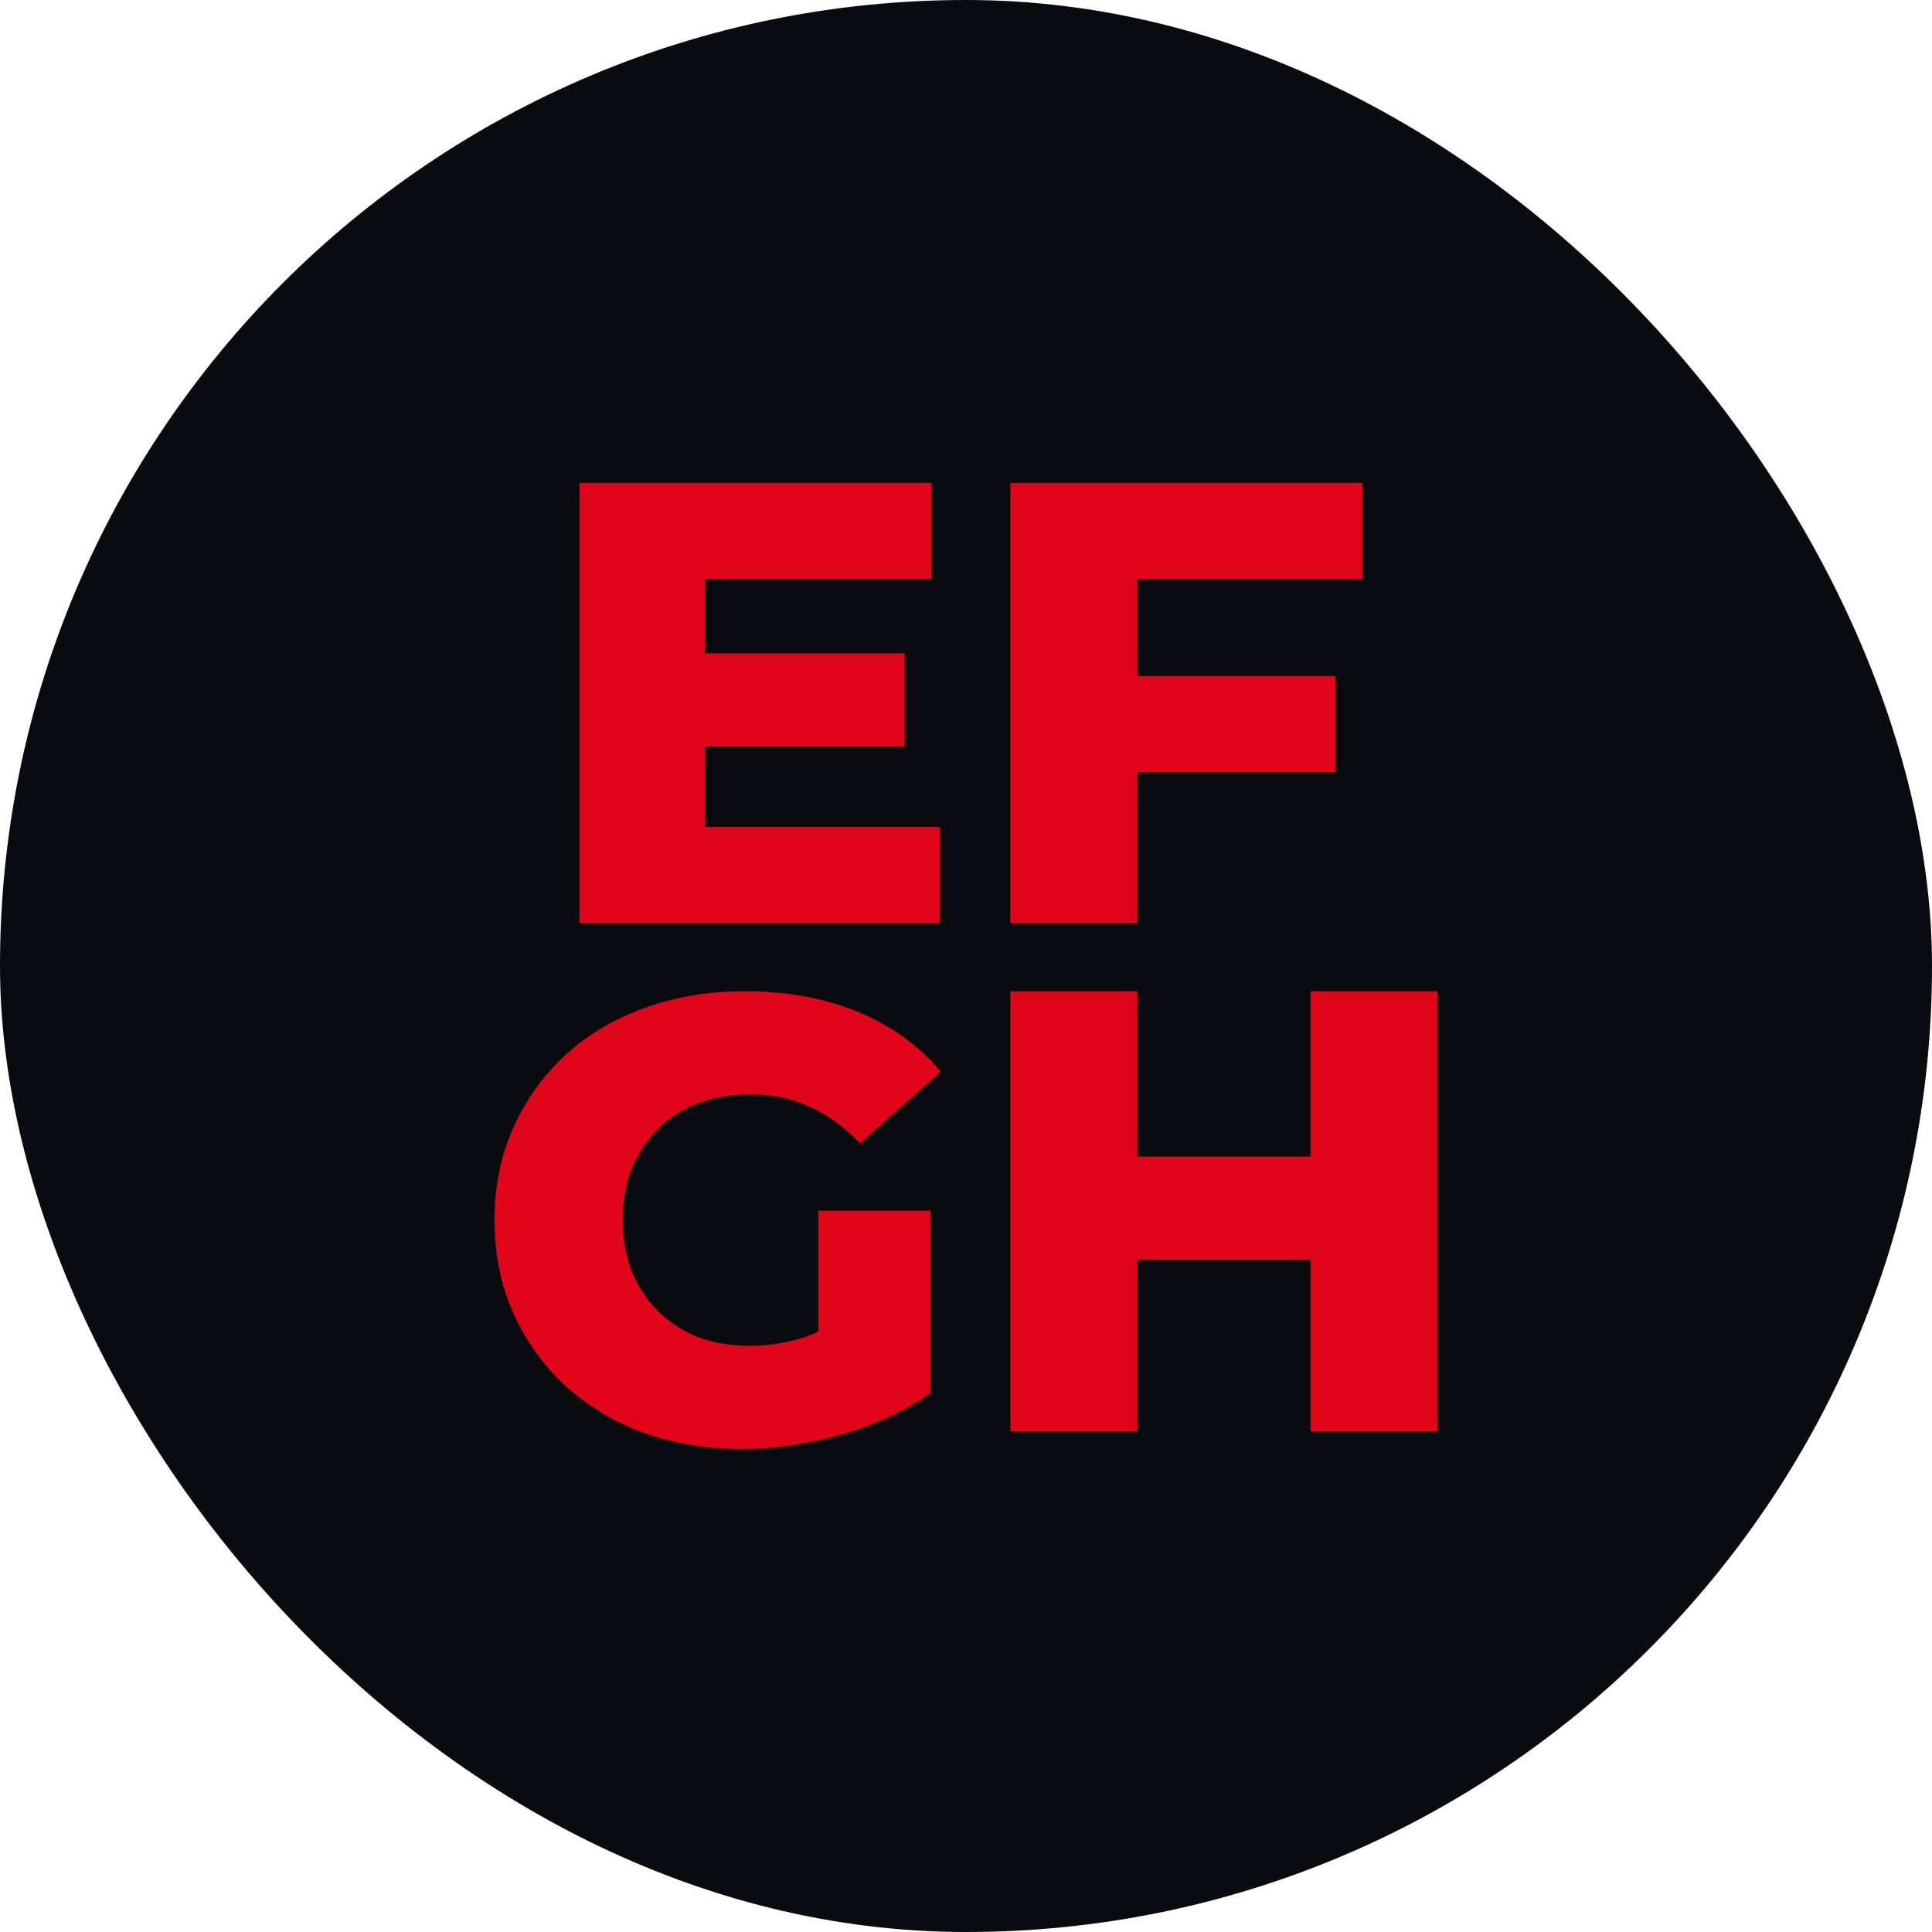
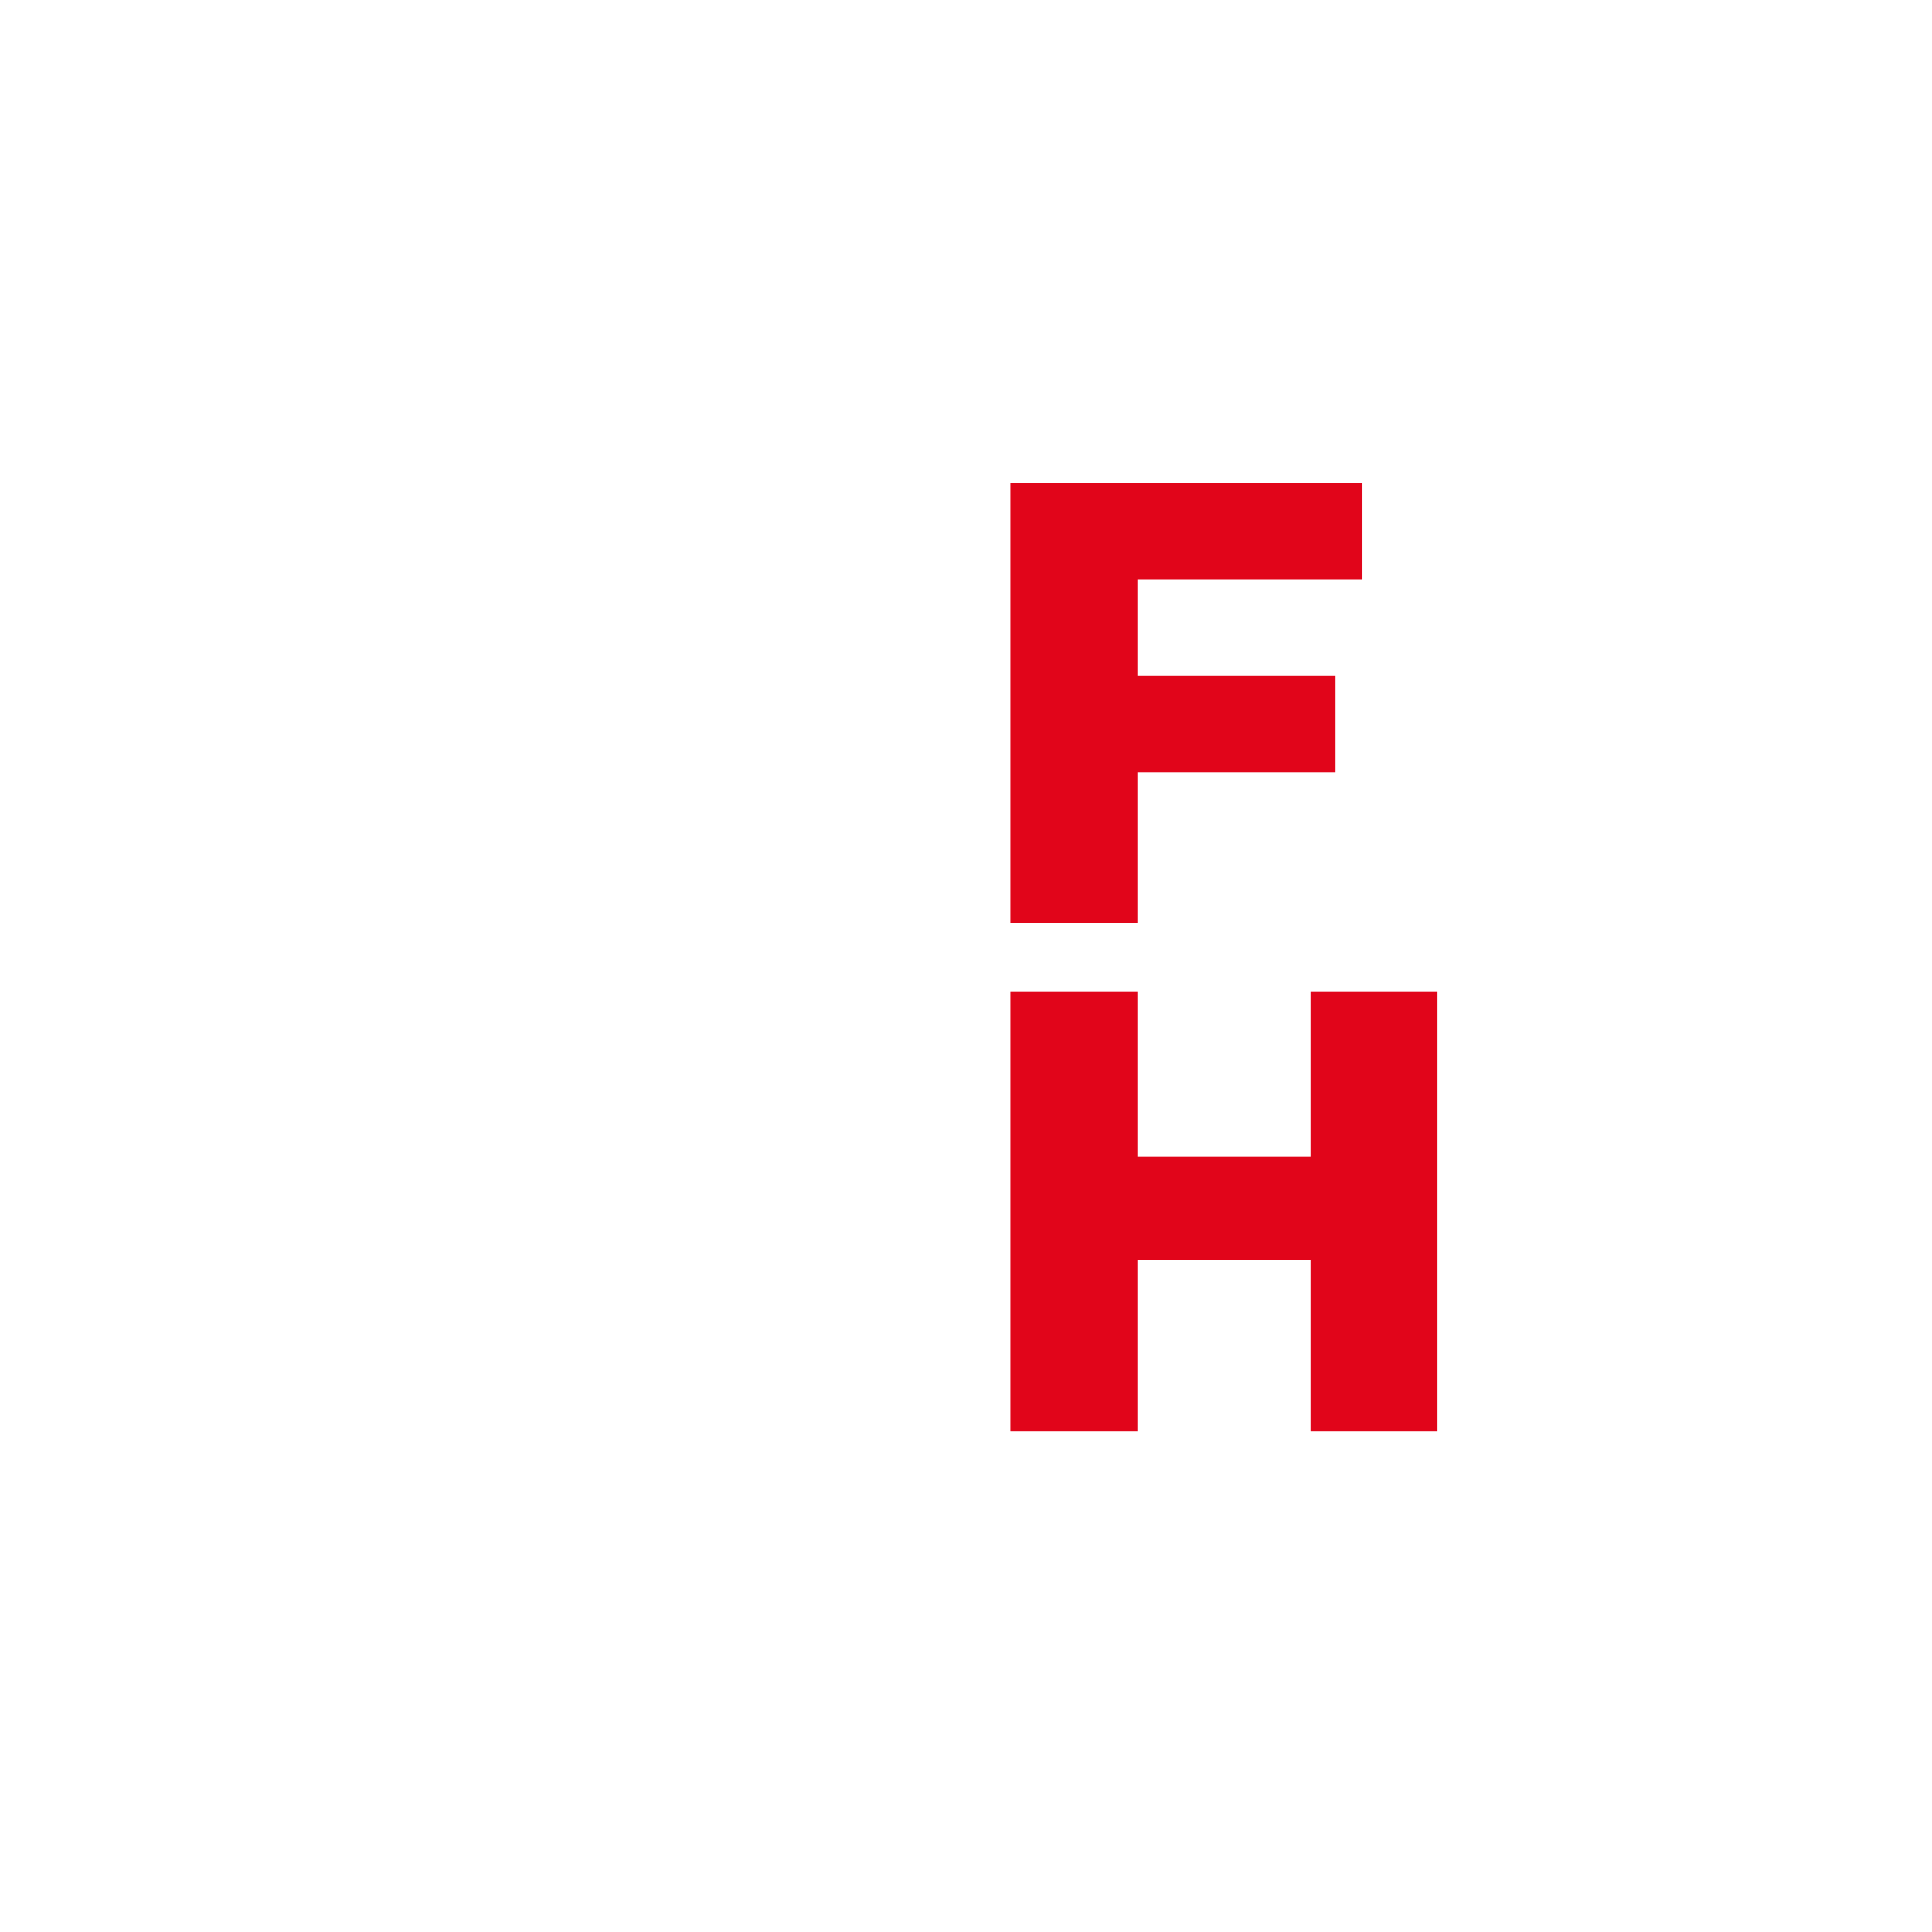
<svg xmlns="http://www.w3.org/2000/svg" fill="none" height="100%" overflow="visible" preserveAspectRatio="none" style="display: block;" viewBox="0 0 84 84" width="100%">
  <g id="Web Badge 1">
-     <rect fill="#090B0E" height="84" rx="42" width="84" />
    <g id="Vector">
-       <path d="M30.271 28.409H39.333V32.455H30.271V28.409ZM30.661 35.954H40.866V40.137H25.196V21H40.504V25.183H30.661V35.954Z" fill="#E1051A" />
      <path d="M49.06 29.393H58.067V33.576H49.06V29.393ZM49.451 40.137H43.93V21H59.238V25.183H49.451V40.137Z" fill="#E1051A" />
-       <path d="M32.263 63C30.72 63 29.289 62.763 27.969 62.289C26.649 61.797 25.506 61.105 24.539 60.212C23.591 59.318 22.848 58.27 22.309 57.068C21.77 55.846 21.5 54.507 21.5 53.049C21.5 51.591 21.77 50.26 22.309 49.057C22.848 47.836 23.601 46.779 24.567 45.886C25.534 44.993 26.677 44.31 27.997 43.836C29.335 43.344 30.794 43.098 32.374 43.098C34.215 43.098 35.86 43.398 37.31 44C38.76 44.601 39.959 45.467 40.907 46.597L37.393 49.714C36.724 49.003 35.999 48.474 35.218 48.128C34.456 47.763 33.601 47.581 32.653 47.581C31.817 47.581 31.055 47.709 30.367 47.964C29.679 48.219 29.093 48.593 28.61 49.085C28.127 49.559 27.746 50.133 27.467 50.807C27.207 51.463 27.077 52.211 27.077 53.049C27.077 53.851 27.207 54.589 27.467 55.263C27.746 55.938 28.127 56.521 28.61 57.013C29.093 57.487 29.67 57.86 30.339 58.134C31.027 58.389 31.78 58.517 32.597 58.517C33.415 58.517 34.215 58.389 34.995 58.134C35.776 57.86 36.566 57.405 37.365 56.767L40.461 60.567C39.345 61.351 38.053 61.952 36.585 62.371C35.116 62.79 33.676 63 32.263 63ZM35.581 59.856V52.639H40.461V60.567L35.581 59.856Z" fill="#E1051A" />
      <path d="M56.979 43.098H62.5V62.234H56.979V43.098ZM49.451 62.234H43.93V43.098H49.451V62.234ZM57.37 54.771H49.06V50.288H57.37V54.771Z" fill="#E1051A" />
    </g>
  </g>
</svg>